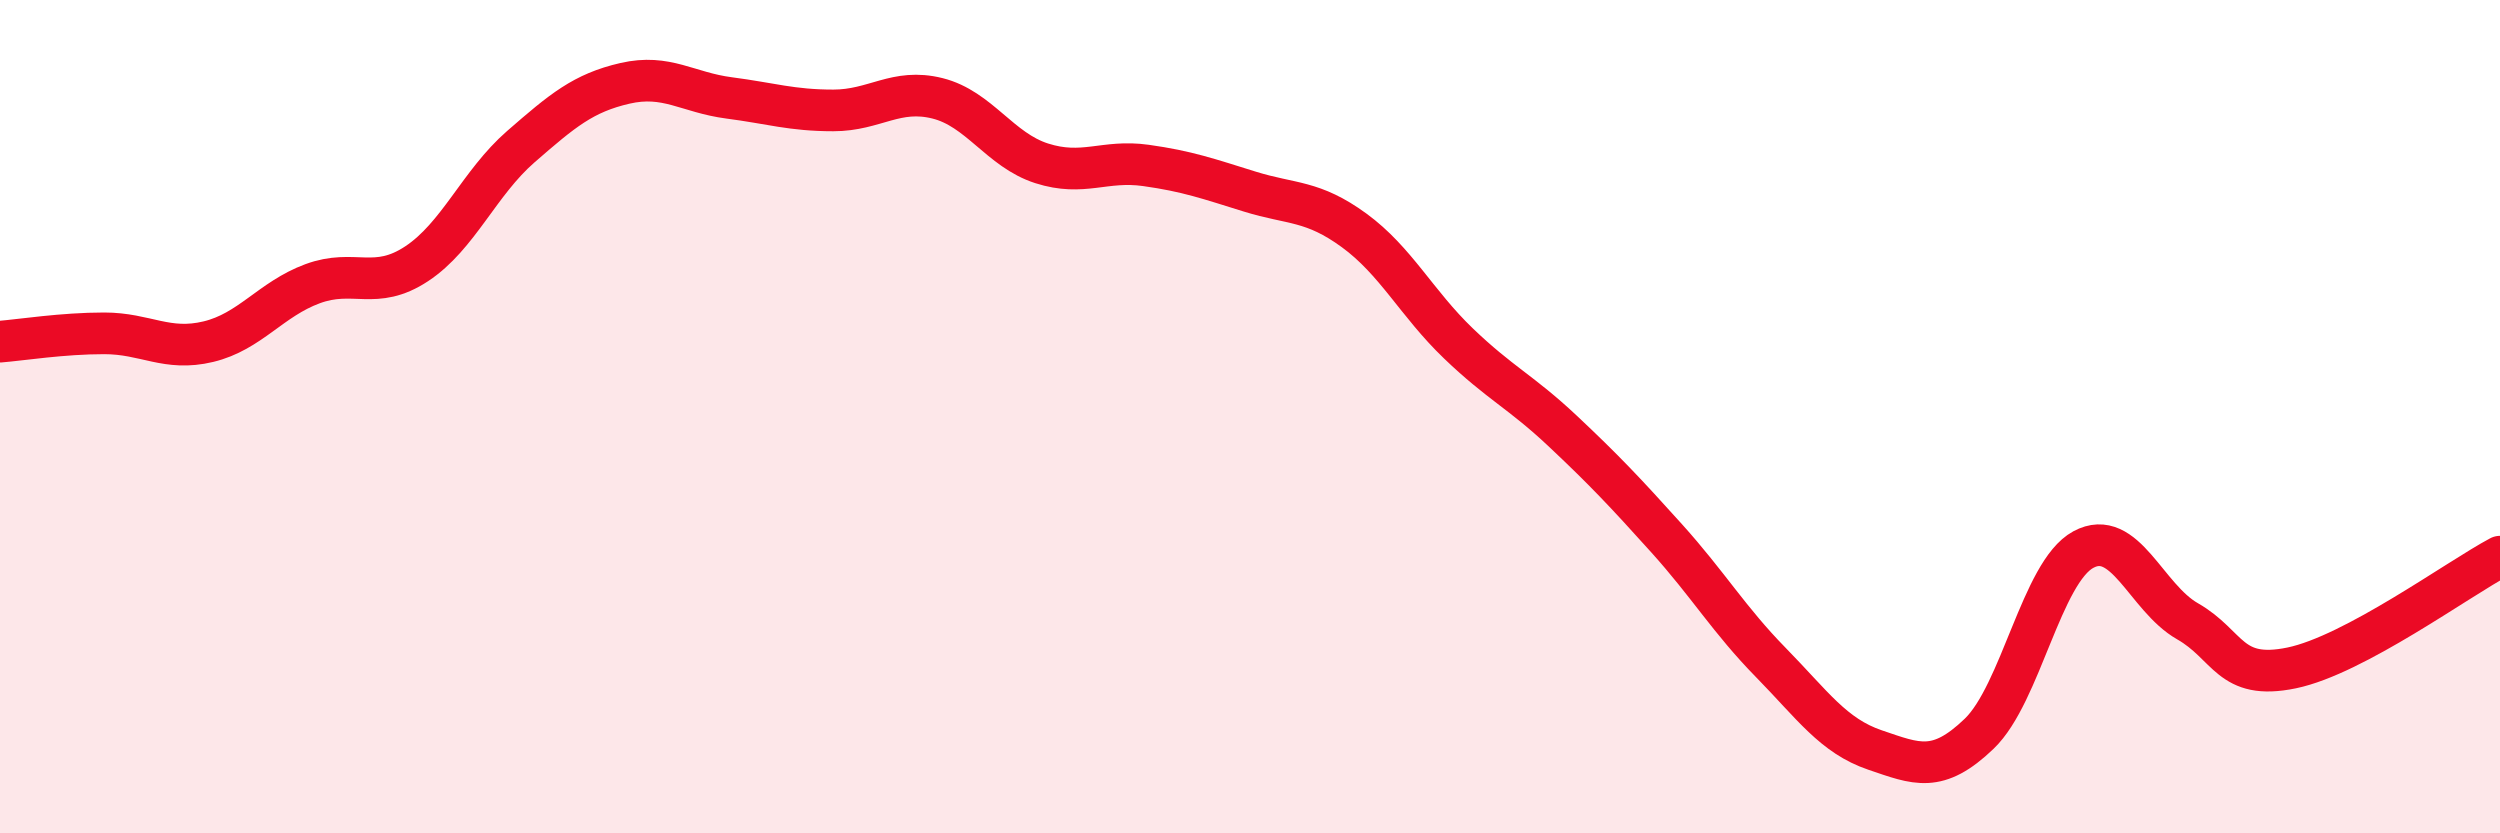
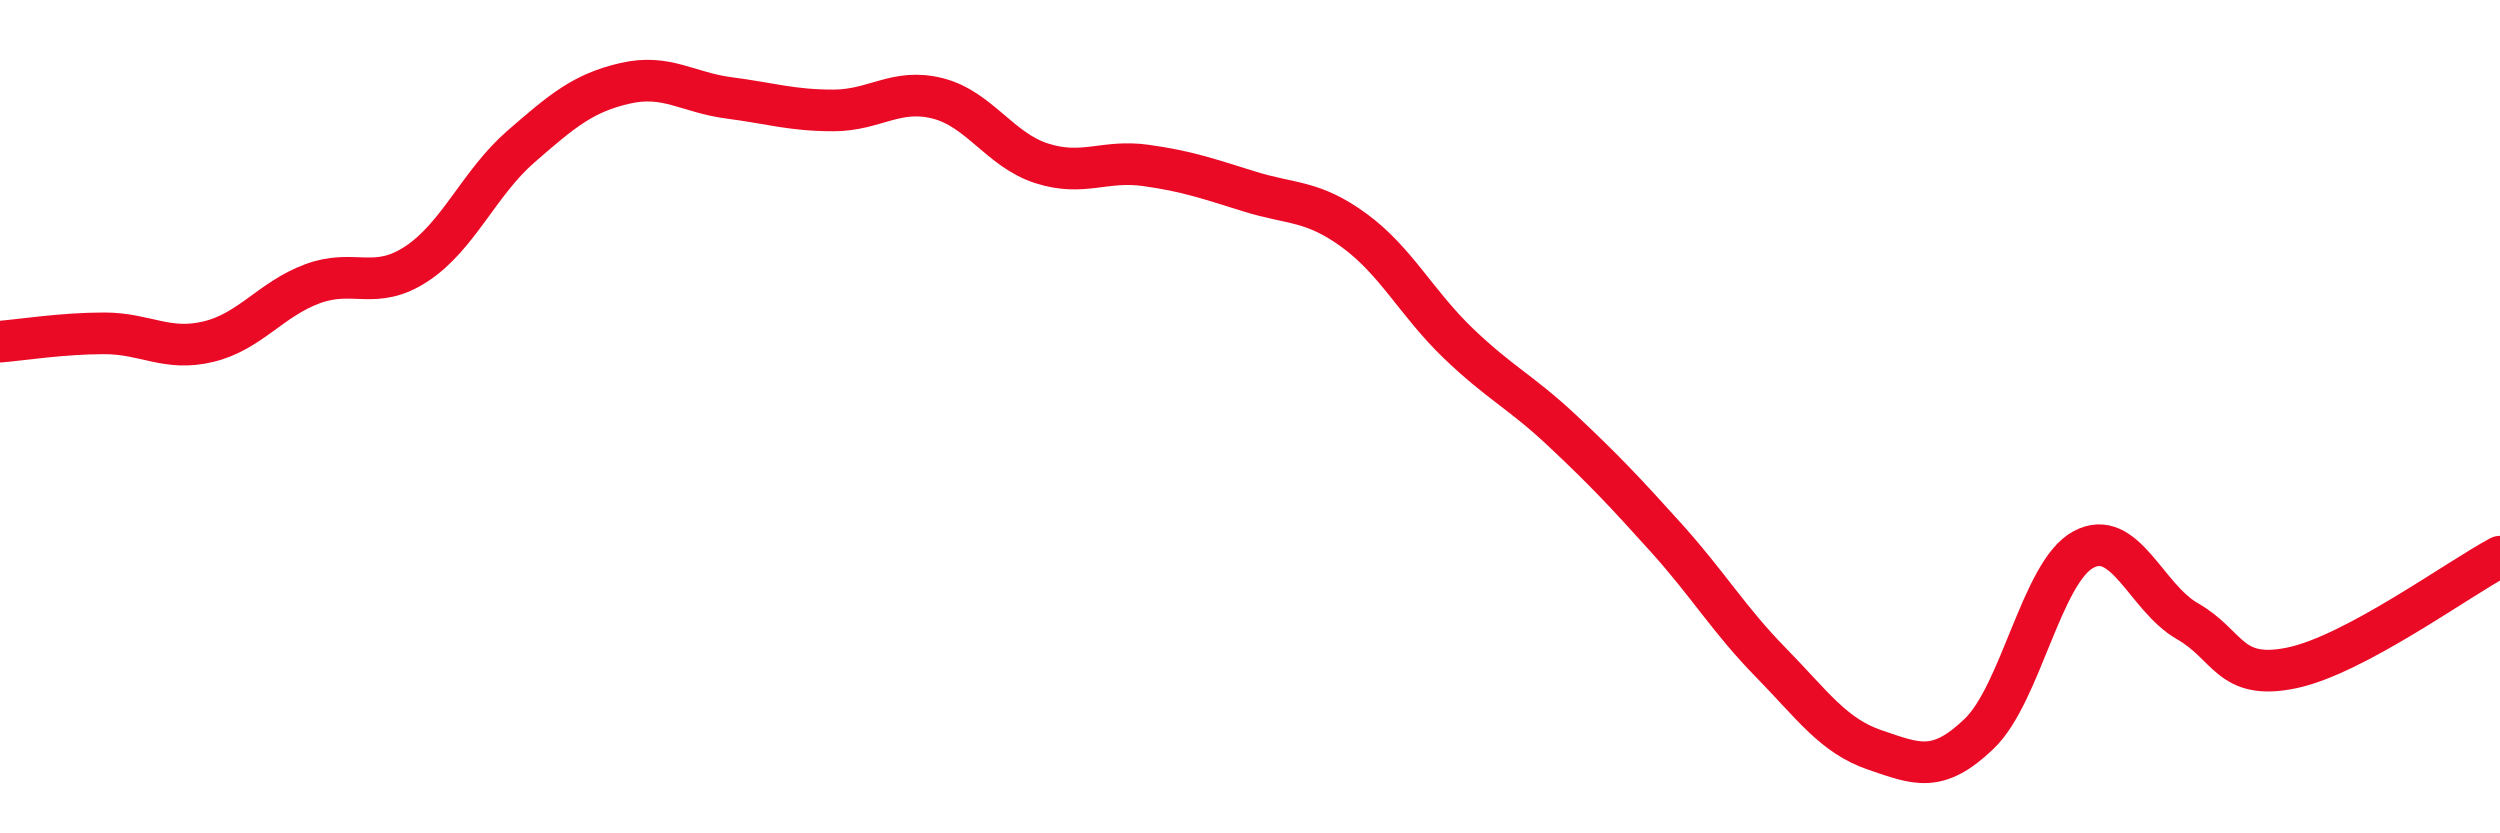
<svg xmlns="http://www.w3.org/2000/svg" width="60" height="20" viewBox="0 0 60 20">
-   <path d="M 0,8.2 C 0.5,8.16 1.5,8 2.5,8 C 3.5,8 4,8.44 5,8.2 C 6,7.96 6.5,7.18 7.5,6.81 C 8.5,6.44 9,6.99 10,6.33 C 11,5.67 11.5,4.39 12.5,3.52 C 13.5,2.65 14,2.23 15,2 C 16,1.77 16.5,2.22 17.5,2.35 C 18.5,2.48 19,2.65 20,2.65 C 21,2.65 21.5,2.11 22.5,2.36 C 23.5,2.61 24,3.6 25,3.92 C 26,4.24 26.5,3.83 27.5,3.97 C 28.5,4.11 29,4.29 30,4.6 C 31,4.91 31.5,4.8 32.5,5.53 C 33.5,6.26 34,7.28 35,8.24 C 36,9.2 36.5,9.4 37.5,10.34 C 38.5,11.28 39,11.81 40,12.92 C 41,14.03 41.5,14.88 42.5,15.9 C 43.5,16.92 44,17.66 45,18 C 46,18.34 46.5,18.57 47.5,17.61 C 48.5,16.65 49,13.73 50,13.19 C 51,12.65 51.5,14.34 52.5,14.91 C 53.5,15.48 53.5,16.34 55,16.03 C 56.5,15.72 59,13.89 60,13.36L60 20L0 20Z" fill="#EB0A25" opacity="0.1" stroke-linecap="round" stroke-linejoin="round" />
  <path d="M 0,8.2 C 0.5,8.16 1.5,8 2.5,8 C 3.5,8 4,8.44 5,8.2 C 6,7.96 6.5,7.18 7.5,6.81 C 8.5,6.44 9,6.99 10,6.33 C 11,5.67 11.5,4.39 12.5,3.52 C 13.5,2.65 14,2.23 15,2 C 16,1.77 16.5,2.22 17.5,2.35 C 18.5,2.48 19,2.65 20,2.65 C 21,2.65 21.5,2.11 22.5,2.36 C 23.5,2.61 24,3.6 25,3.92 C 26,4.24 26.5,3.83 27.5,3.97 C 28.5,4.11 29,4.29 30,4.6 C 31,4.91 31.5,4.8 32.5,5.53 C 33.5,6.26 34,7.28 35,8.24 C 36,9.2 36.5,9.4 37.5,10.34 C 38.5,11.28 39,11.81 40,12.92 C 41,14.03 41.5,14.88 42.5,15.9 C 43.5,16.92 44,17.66 45,18 C 46,18.34 46.5,18.57 47.5,17.61 C 48.5,16.65 49,13.73 50,13.19 C 51,12.65 51.5,14.34 52.5,14.91 C 53.5,15.48 53.5,16.34 55,16.03 C 56.5,15.72 59,13.89 60,13.36" stroke="#EB0A25" stroke-width="1" fill="none" stroke-linecap="round" stroke-linejoin="round" />
</svg>